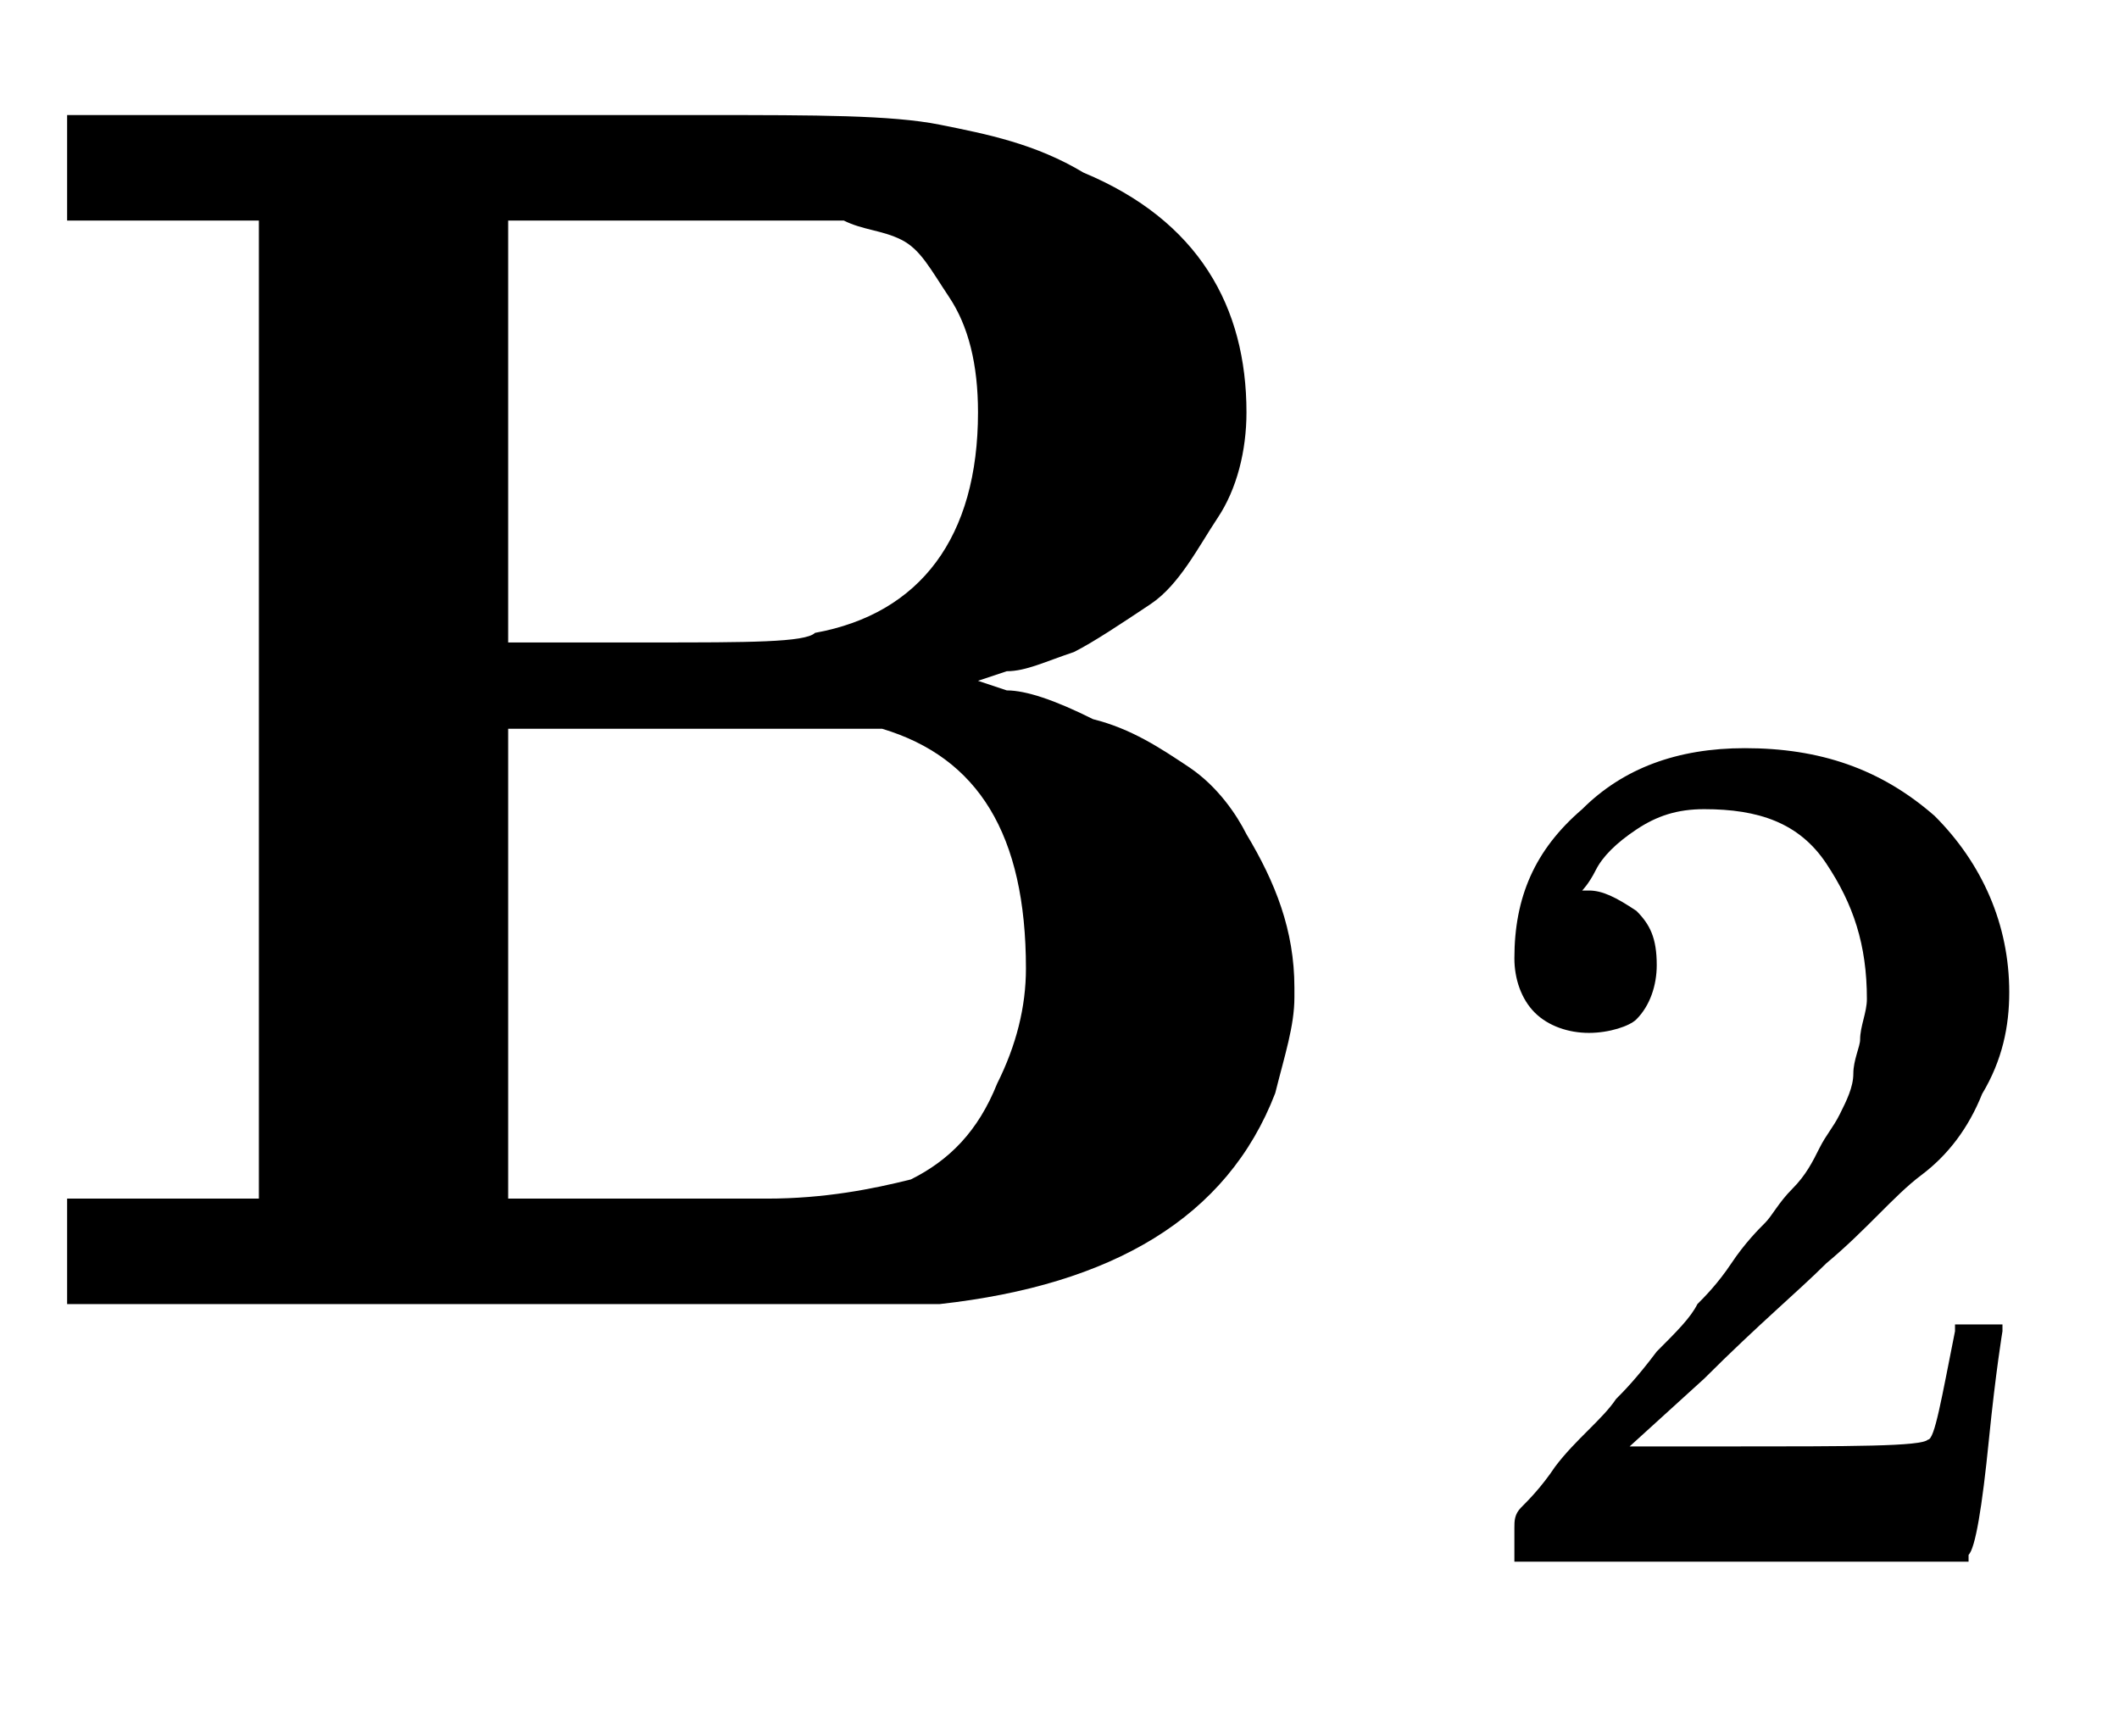
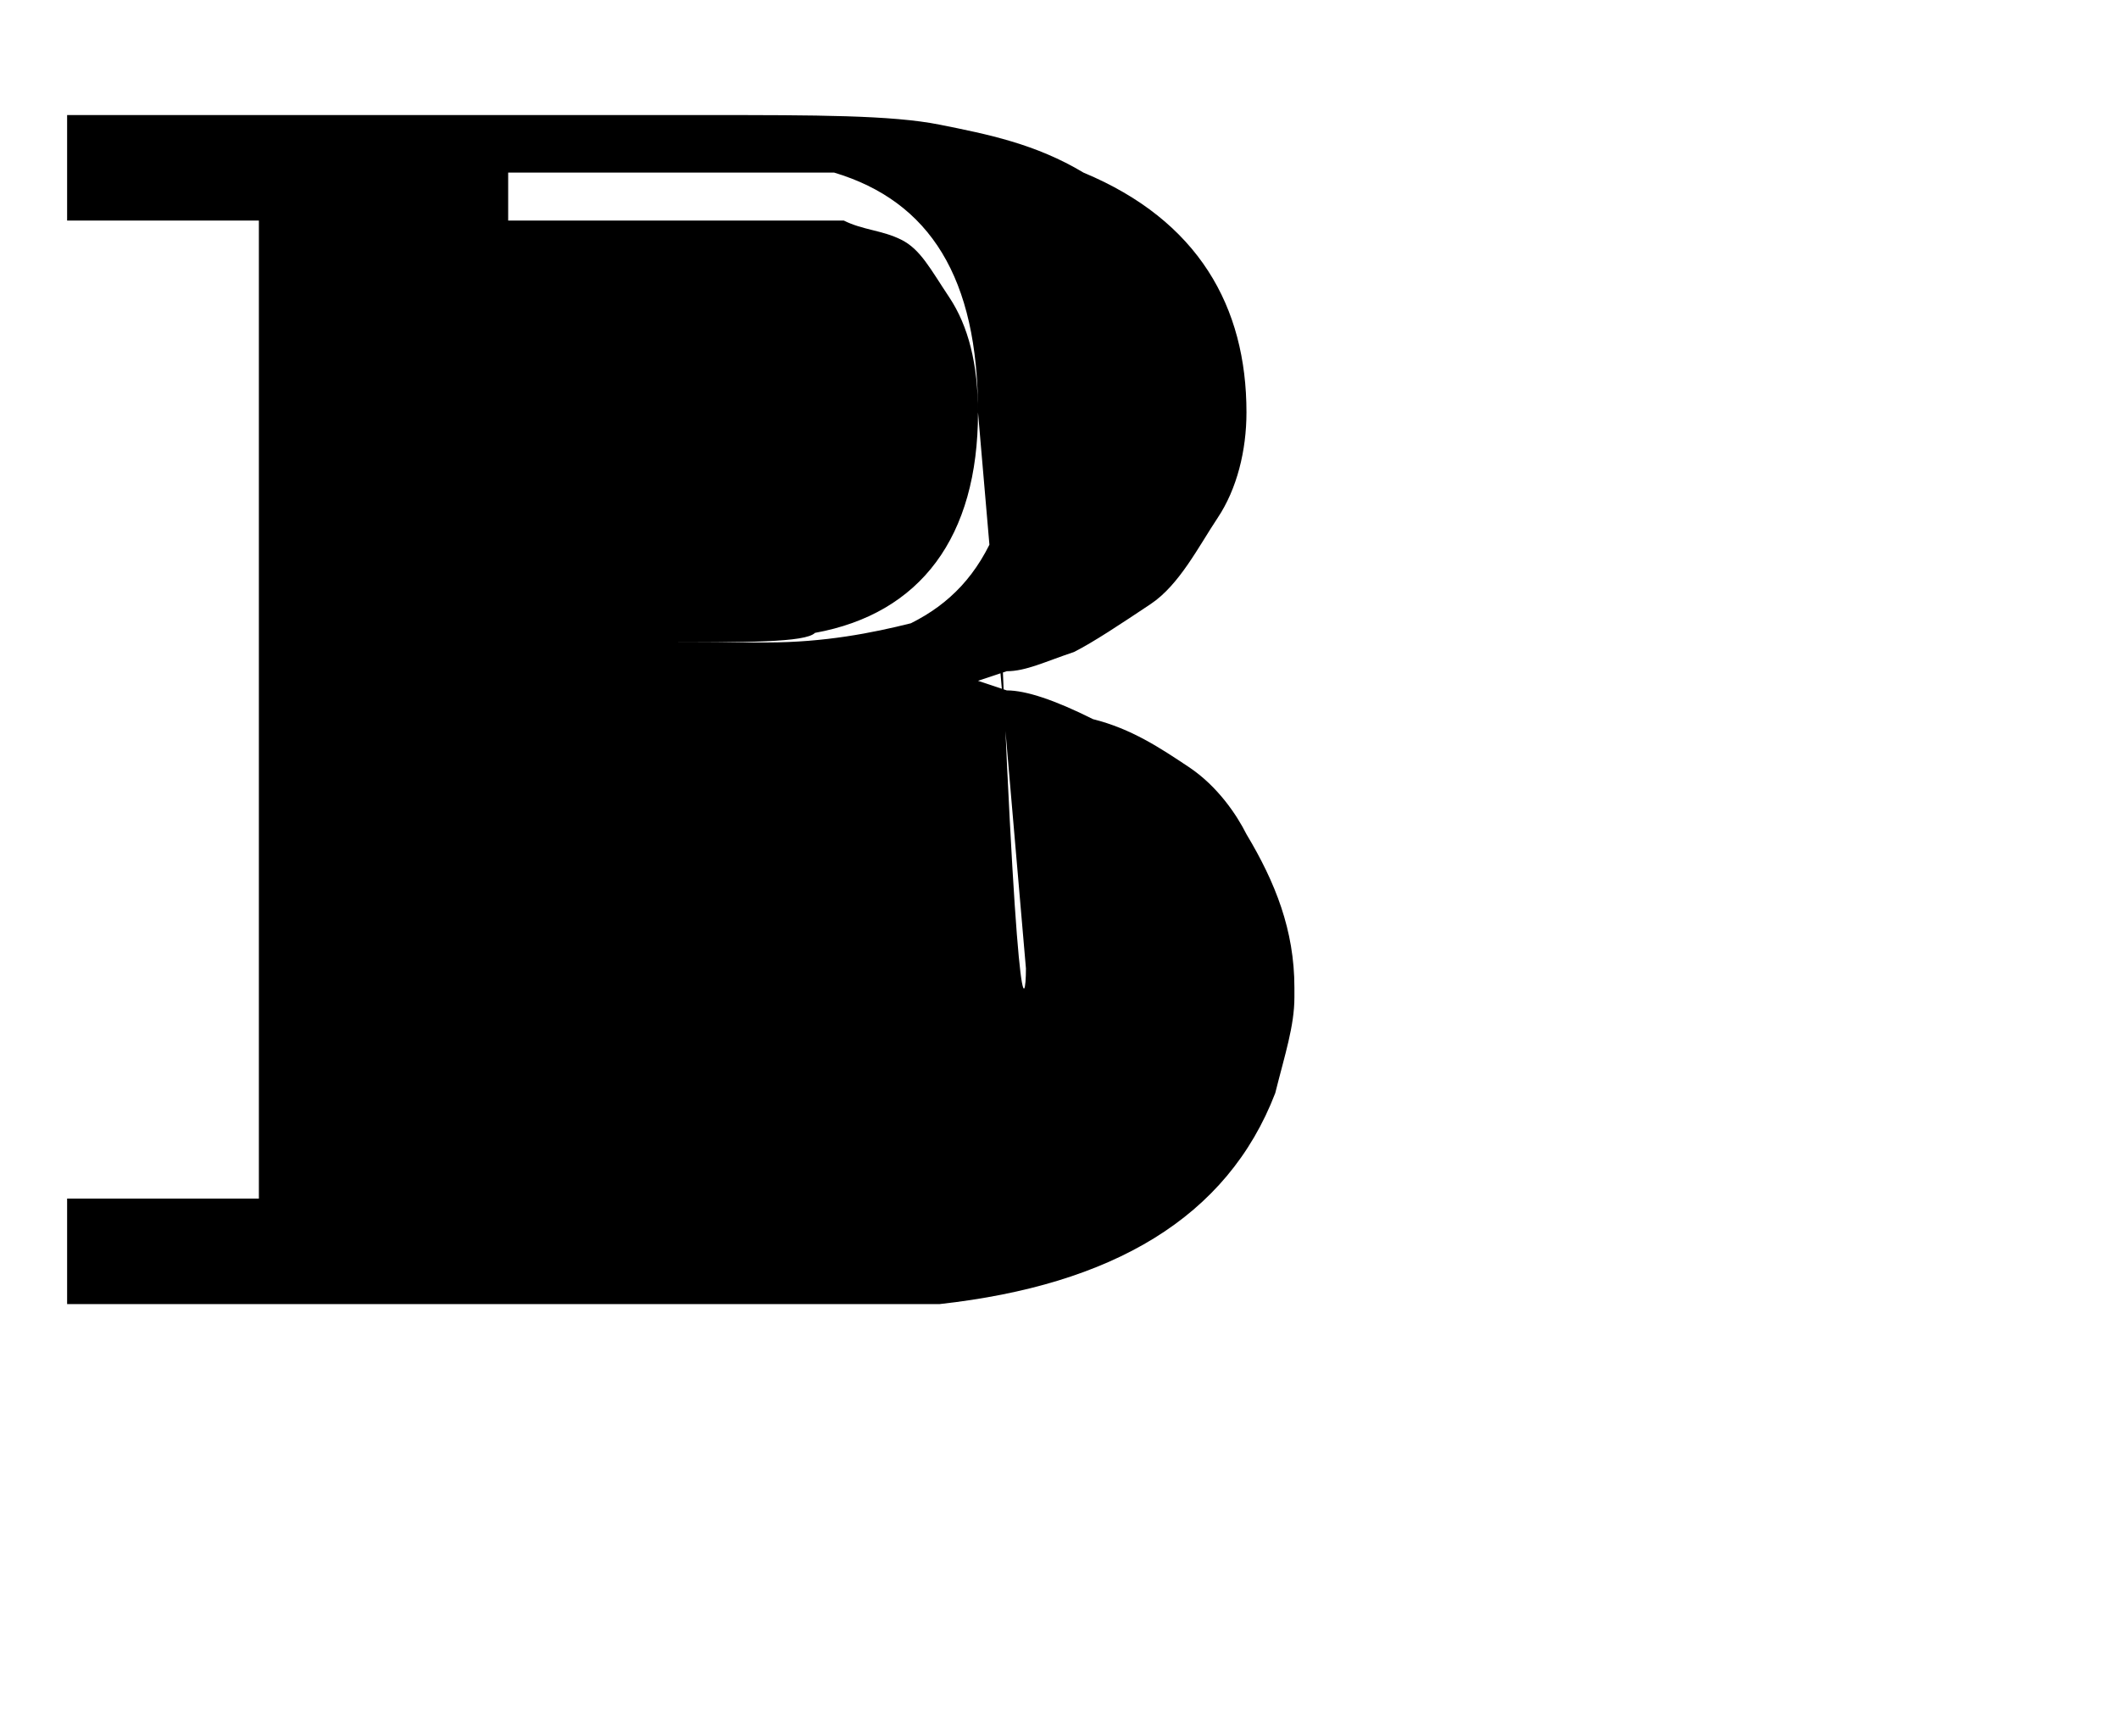
<svg xmlns="http://www.w3.org/2000/svg" version="1.1" id="Layer_1" x="0px" y="0px" viewBox="0 0 22.1 18.1" style="enable-background:new 0 0 22.1 18.1;" xml:space="preserve">
  <g transform="matrix(1 0 0 -1 0 0)">
    <g>
      <g>
        <g>
          <g>
            <g>
              <g>
                <g>
                  <g>
-                     <path id="MJX-6-TEX-B-42" d="M13-4.3c0-0.4-0.1-0.8-0.3-1.1S12.3-6.1,12-6.3c-0.3-0.2-0.6-0.4-0.8-0.5           C10.9-6.9,10.7-7,10.5-7l-0.3-0.1l0.3-0.1c0.2,0,0.5-0.1,0.9-0.3c0.4-0.1,0.7-0.3,1-0.5c0.3-0.2,0.5-0.5,0.6-0.7           c0.3-0.5,0.5-1,0.5-1.6v-0.1c0-0.3-0.1-0.6-0.2-1c-0.5-1.3-1.7-2-3.5-2.2c0,0-1.6,0-4.7,0H0.7v1.1h2v10.2h-2v1.1h4.1h2.6           c1.1,0,1.9,0,2.4-0.1c0.5-0.1,1-0.2,1.5-0.5C12.5-2.3,13-3.2,13-4.3z M10.2-4.3c0,0.5-0.1,0.9-0.3,1.2S9.6-2.6,9.4-2.5           C9.2-2.4,9-2.4,8.8-2.3c-0.1,0-0.7,0-1.8,0H5.3v-4.4h1.5c1,0,1.6,0,1.7,0.1C9.6-6.4,10.2-5.6,10.2-4.3z M10.7-10.1           c0,1.4-0.5,2.2-1.5,2.5c0,0,0,0,0,0l-1.9,0H5.3v-4.9h1.8h0.2H8c0.6,0,1.1,0.1,1.5,0.2c0.4,0.2,0.7,0.5,0.9,1           C10.6-10.9,10.7-10.5,10.7-10.1z" />
+                     <path id="MJX-6-TEX-B-42" d="M13-4.3c0-0.4-0.1-0.8-0.3-1.1S12.3-6.1,12-6.3c-0.3-0.2-0.6-0.4-0.8-0.5           C10.9-6.9,10.7-7,10.5-7l-0.3-0.1l0.3-0.1c0.2,0,0.5-0.1,0.9-0.3c0.4-0.1,0.7-0.3,1-0.5c0.3-0.2,0.5-0.5,0.6-0.7           c0.3-0.5,0.5-1,0.5-1.6v-0.1c0-0.3-0.1-0.6-0.2-1c-0.5-1.3-1.7-2-3.5-2.2c0,0-1.6,0-4.7,0H0.7v1.1h2v10.2h-2v1.1h4.1h2.6           c1.1,0,1.9,0,2.4-0.1c0.5-0.1,1-0.2,1.5-0.5C12.5-2.3,13-3.2,13-4.3z M10.2-4.3c0,0.5-0.1,0.9-0.3,1.2S9.6-2.6,9.4-2.5           C9.2-2.4,9-2.4,8.8-2.3c-0.1,0-0.7,0-1.8,0H5.3v-4.4h1.5c1,0,1.6,0,1.7,0.1C9.6-6.4,10.2-5.6,10.2-4.3z c0,1.4-0.5,2.2-1.5,2.5c0,0,0,0,0,0l-1.9,0H5.3v-4.9h1.8h0.2H8c0.6,0,1.1,0.1,1.5,0.2c0.4,0.2,0.7,0.5,0.9,1           C10.6-10.9,10.7-10.5,10.7-10.1z" />
                  </g>
                </g>
              </g>
            </g>
          </g>
        </g>
      </g>
    </g>
  </g>
  <g transform="translate(786, -150) scale(0.707)">
    <g>
-       <path id="MJX-10-TEX-N-32_00000058556808599587326730000016442351869135975568_" d="M-1088.3,227.4c-0.3,0-0.6-0.1-0.8-0.3    c-0.2-0.2-0.3-0.5-0.3-0.8c0-0.9,0.3-1.6,1-2.2c0.6-0.6,1.4-0.9,2.4-0.9c1.1,0,2,0.3,2.8,1c0.7,0.7,1.1,1.6,1.1,2.6    c0,0.5-0.1,1-0.4,1.5c-0.2,0.5-0.5,0.9-0.9,1.2s-0.8,0.8-1.4,1.3c-0.4,0.4-1,0.9-1.8,1.7l-1.1,1l1.4,0c1.9,0,2.9,0,3-0.1    c0.1,0,0.2-0.6,0.4-1.6v-0.1h0.7v0.1c0,0-0.1,0.6-0.2,1.6s-0.2,1.6-0.3,1.7v0.1h-6.7v-0.3v-0.2c0-0.1,0-0.2,0.1-0.3    s0.3-0.3,0.5-0.6c0.3-0.4,0.7-0.7,0.9-1c0.1-0.1,0.3-0.3,0.6-0.7c0.3-0.3,0.5-0.5,0.6-0.7c0.1-0.1,0.3-0.3,0.5-0.6    c0.2-0.3,0.4-0.5,0.5-0.6c0.1-0.1,0.2-0.3,0.4-0.5c0.2-0.2,0.3-0.4,0.4-0.6s0.2-0.3,0.3-0.5s0.2-0.4,0.2-0.6s0.1-0.4,0.1-0.5    c0-0.2,0.1-0.4,0.1-0.6c0-0.8-0.2-1.4-0.6-2s-1-0.8-1.8-0.8c-0.4,0-0.7,0.1-1,0.3c-0.3,0.2-0.5,0.4-0.6,0.6    c-0.1,0.2-0.2,0.3-0.2,0.3c0,0,0,0,0.1,0c0.2,0,0.4,0.1,0.7,0.3c0.2,0.2,0.3,0.4,0.3,0.8c0,0.3-0.1,0.6-0.3,0.8    C-1087.7,227.3-1088,227.4-1088.3,227.4z" />
-     </g>
+       </g>
  </g>
</svg>